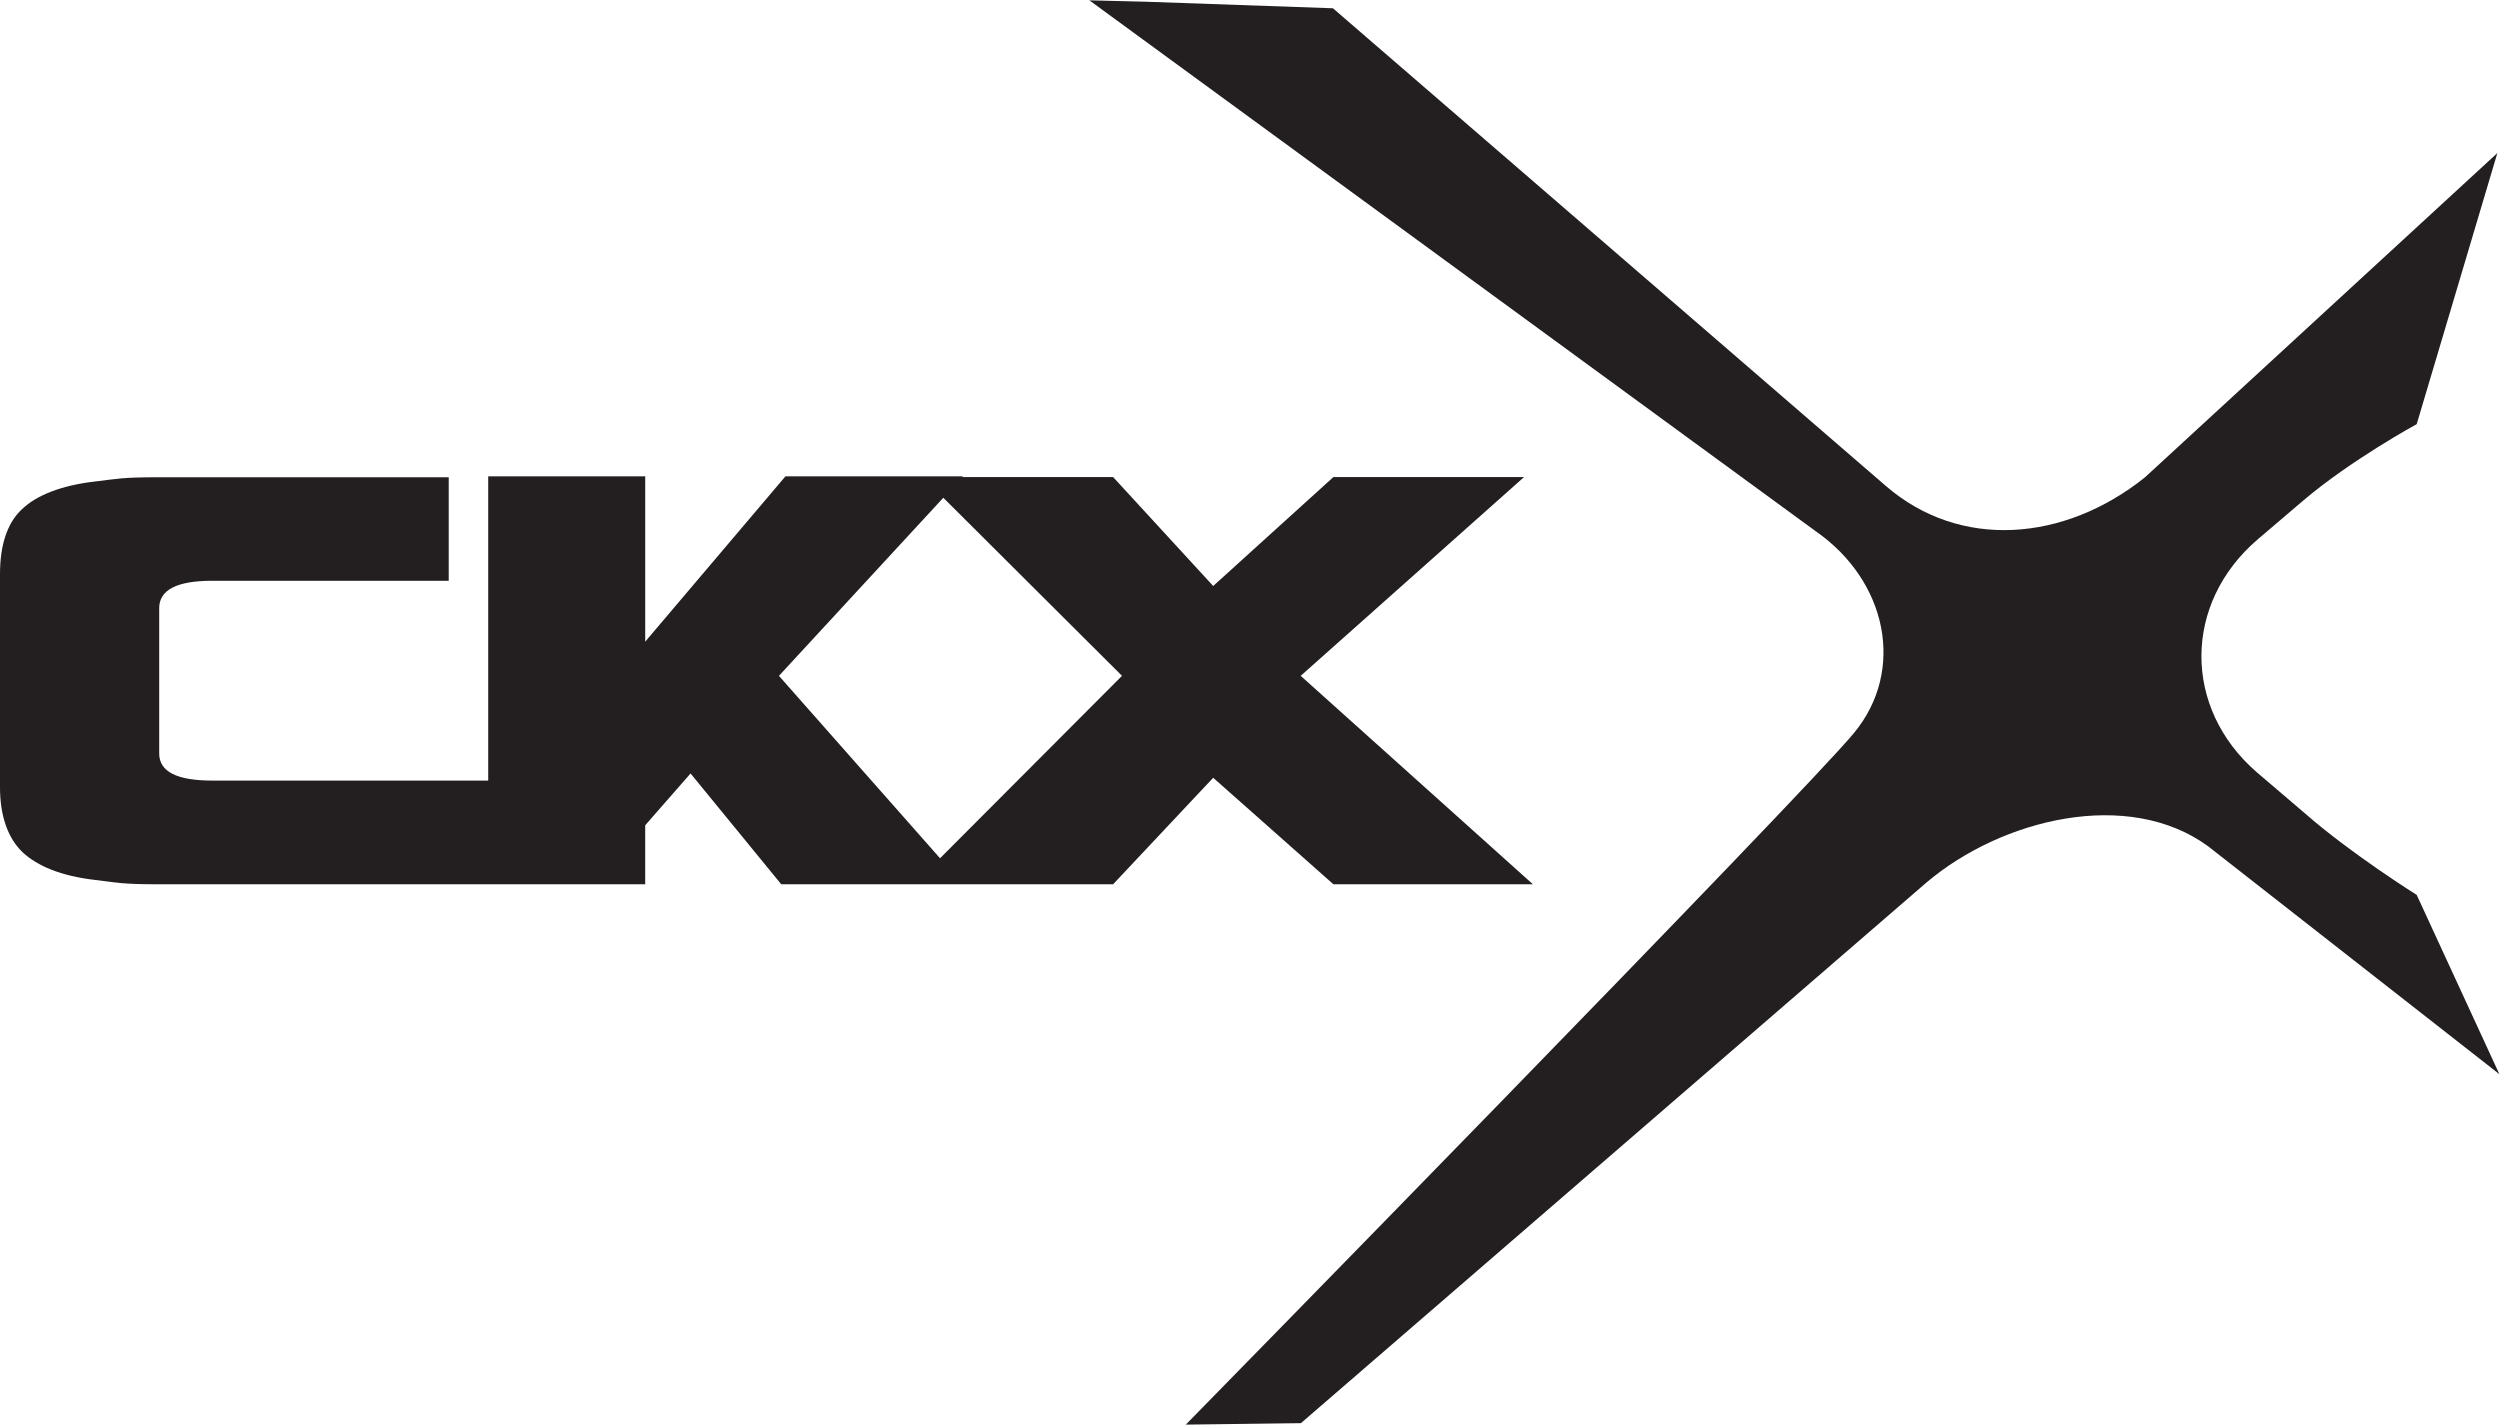
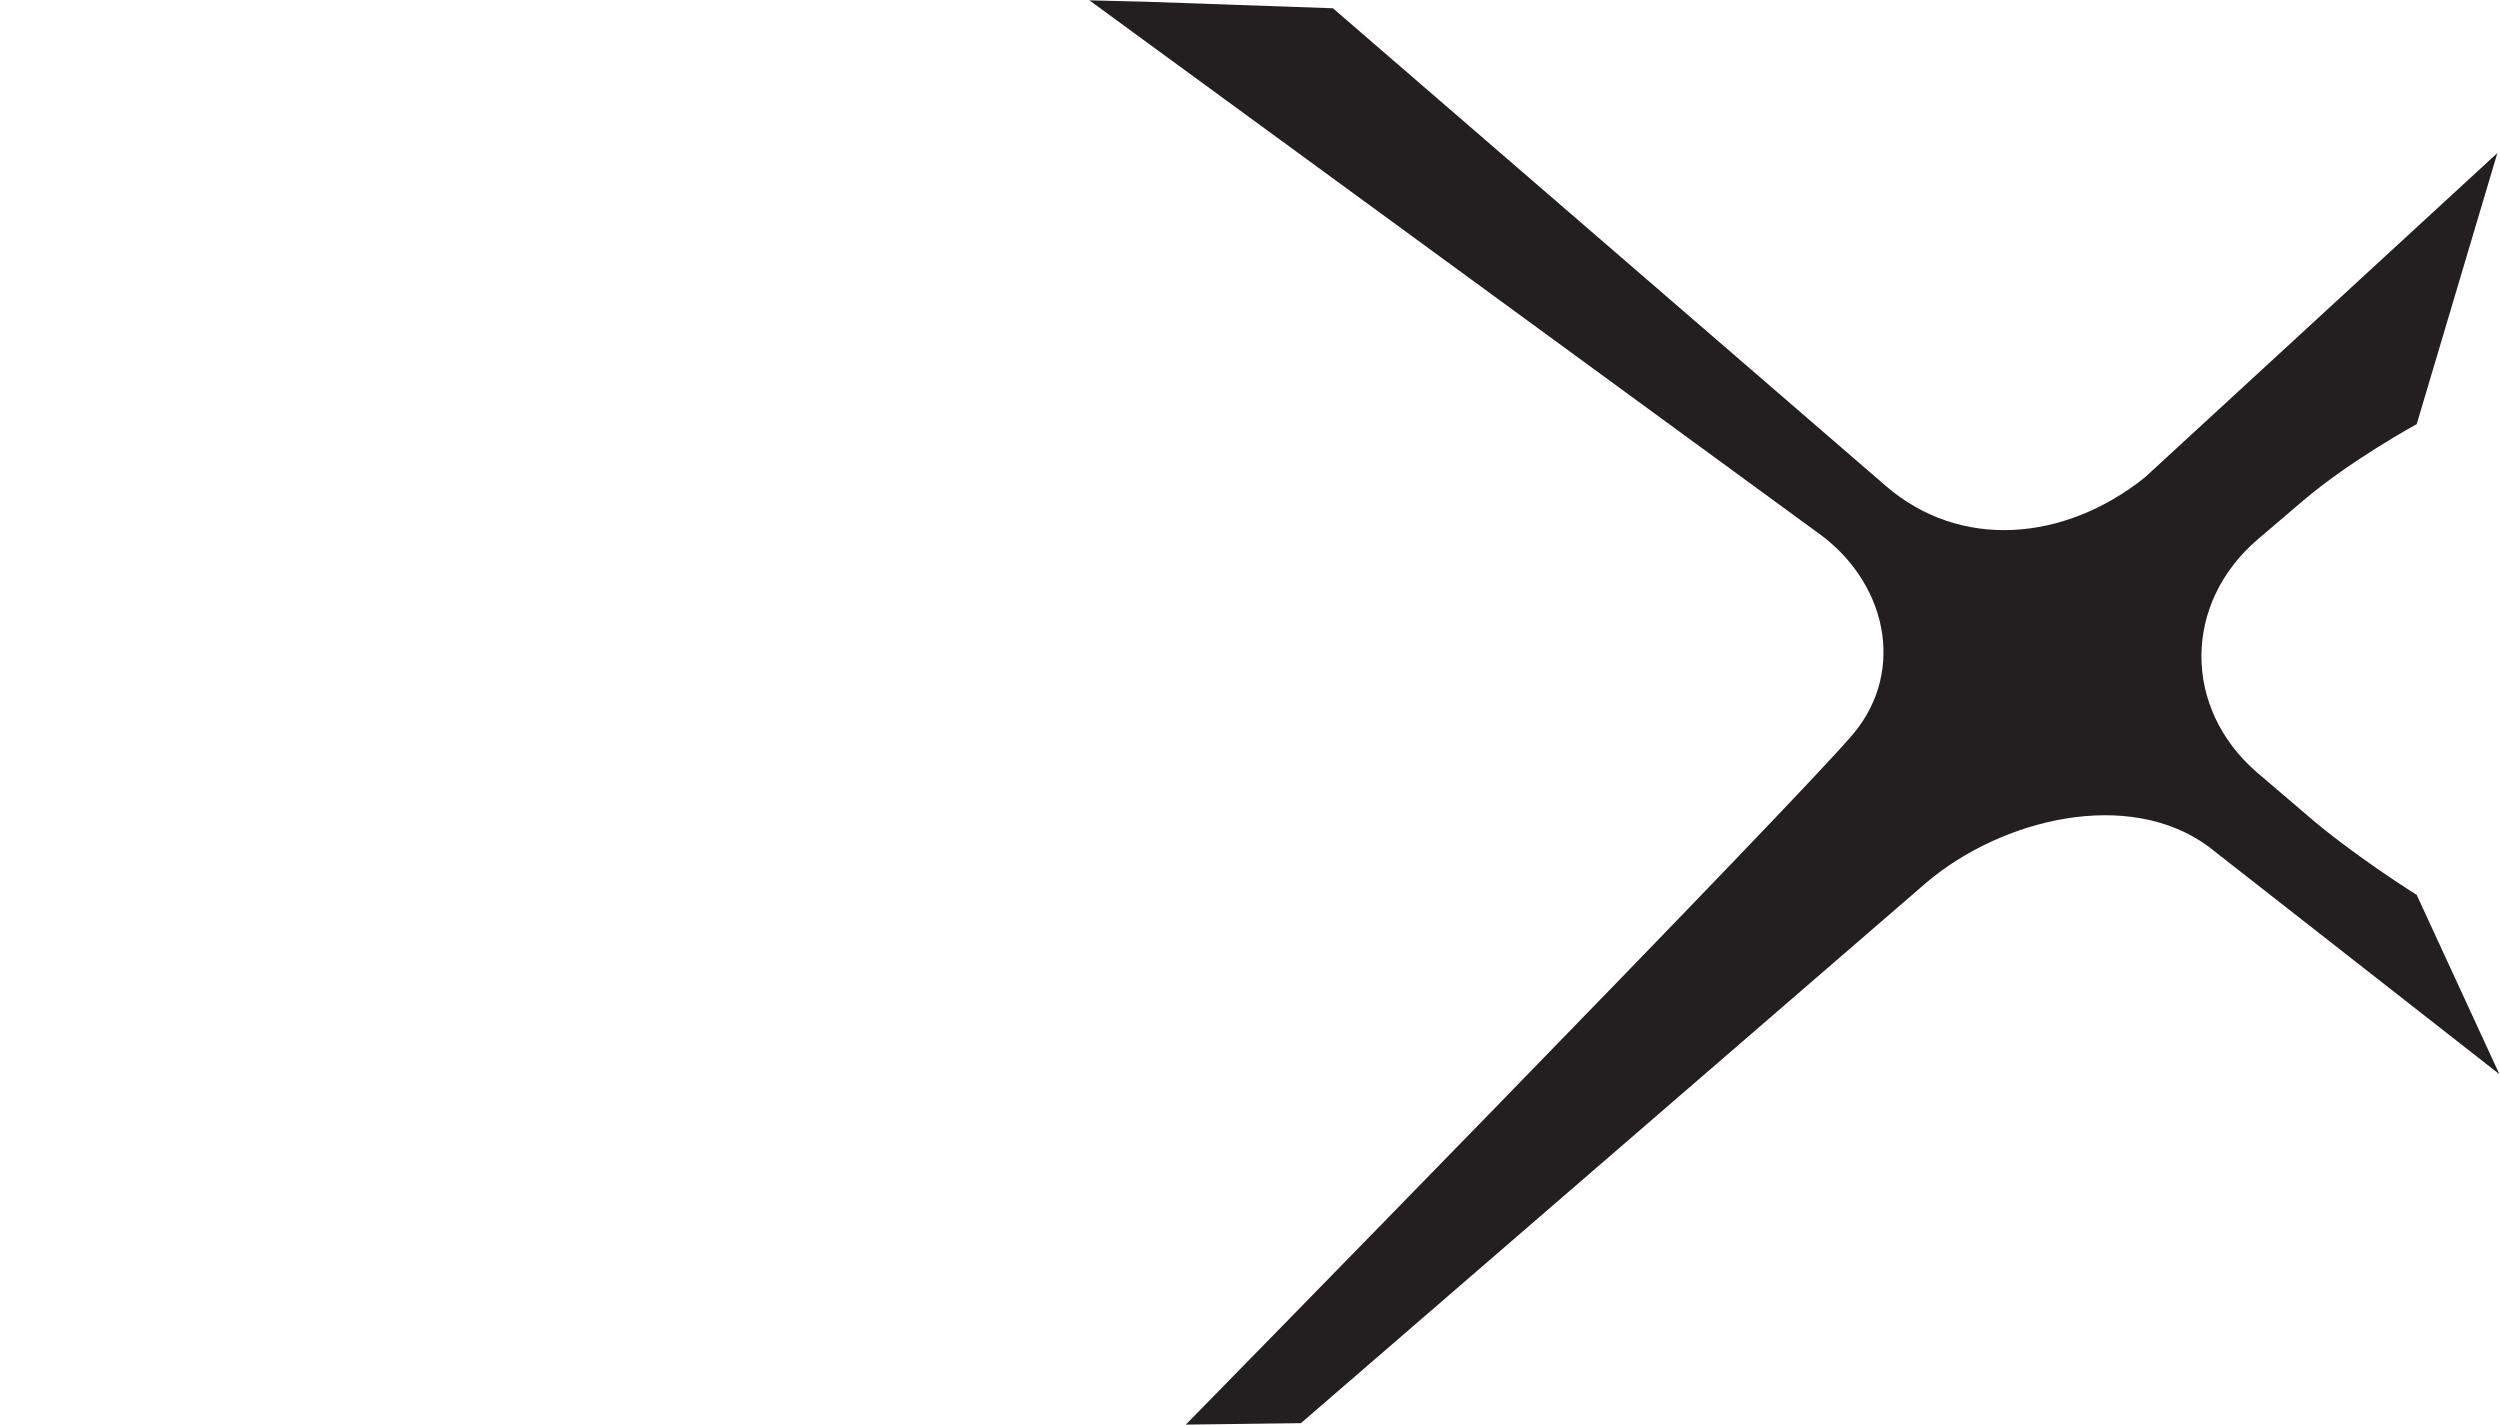
<svg xmlns="http://www.w3.org/2000/svg" viewBox="0 0 460.827 262.6" height="262.6" width="460.827" xml:space="preserve" id="svg2" version="1.1">
  <defs id="defs6" />
  <g transform="matrix(1.333,0,0,-1.333,0,262.6)" id="g8">
    <g transform="scale(0.1)" id="g10">
      <path id="path12" style="fill:#231f20;fill-opacity:1;fill-rule:nonzero;stroke:none" d="m 3187.01,845.559 -66.22,56.48 c -102.86,89.16 -101.96,234.111 1.68,322.491 l 62.19,52.99 c 65.82,56.14 157.21,105.95 157.21,105.95 l 111.55,374.89 -487.43,-448.53 c -111.22,-88.99 -255.61,-100.81 -358.53,-11.53 l -764.25,660.26 -259.75,9.07 -77.07,1.9 1004.52,-734.21 c 98.45,-68.51 124.36,-191.84 53.23,-278.441 C 2494.12,871.531 1639.76,0 1639.76,0 l 159.17,2.012 865.39,747.91 c 104.05,87.918 278.55,130.398 388.82,50.039 L 3456.22,484.57 3341.87,732.5 c 0,0 -90.33,56.488 -154.86,113.059" />
-       <path id="path14" style="fill:#231f20;fill-opacity:1;fill-rule:nonzero;stroke:none" d="m 1299.91,783.172 -222.77,252.258 227.3,246.25 247.1,-246.25 z m 498.72,252.258 308.91,274.89 H 1843.9 l -166.26,-150.64 -138.41,150.64 h -208.48 l 0.77,0.99 h -245.4 L 892.207,1082.67 v 228.64 H 675.098 V 890.59 H 293.629 c -49.145,0 -73.473,12.379 -73.473,37.41 v 201.06 c 0,25.18 24.328,37.83 73.473,37.83 H 620.5 v 143.15 H 220.156 c -52.758,0 -57.14,-2.2 -88.332,-5.81 C 84.223,1298.72 50.211,1285 30.059,1265.55 9.543,1246.18 0,1215.63 0,1175.81 V 881.398 c 0,-39.816 10.957,-70.507 31.191,-89.886 20.5,-19.09 53.031,-32.883 100.633,-38.391 31.192,-3.621 35.574,-5.949 88.332,-5.949 h 672.051 v 81.609 l 62.734,71.641 125.379,-153.25 h 458.91 L 1677.64,894.48 1843.9,747.172 h 275.88 l -321.15,288.258" />
    </g>
  </g>
</svg>